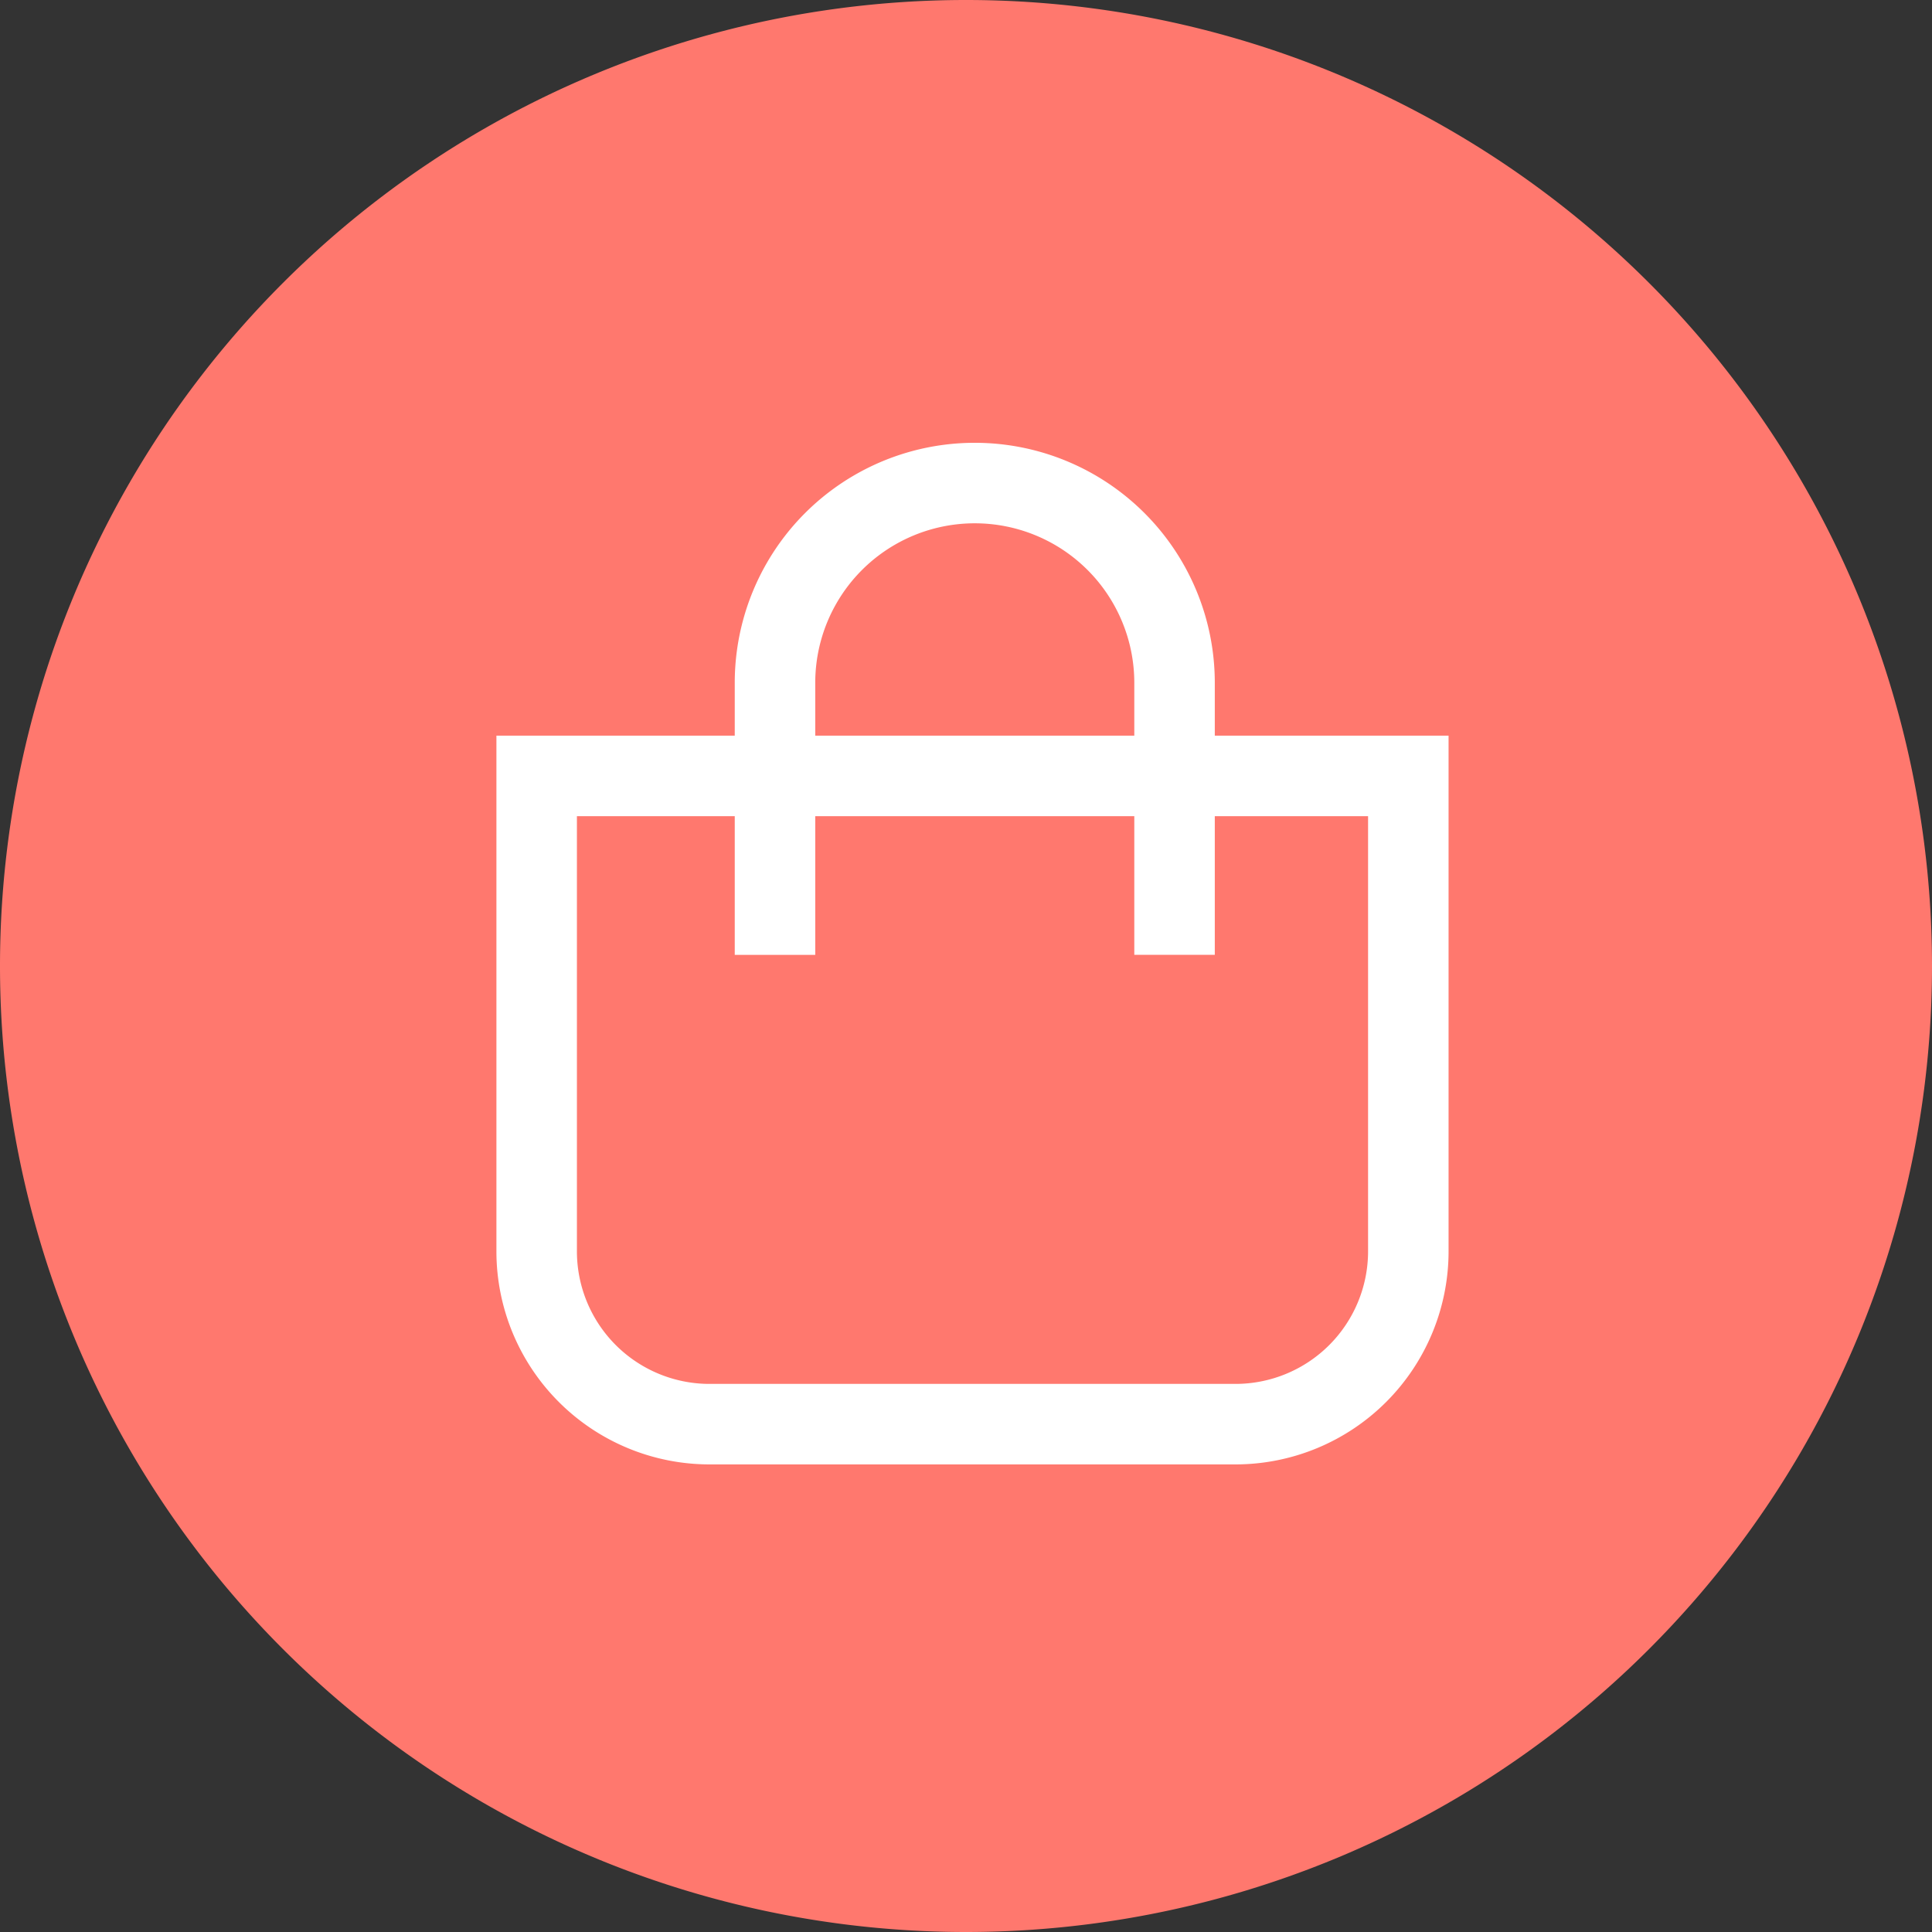
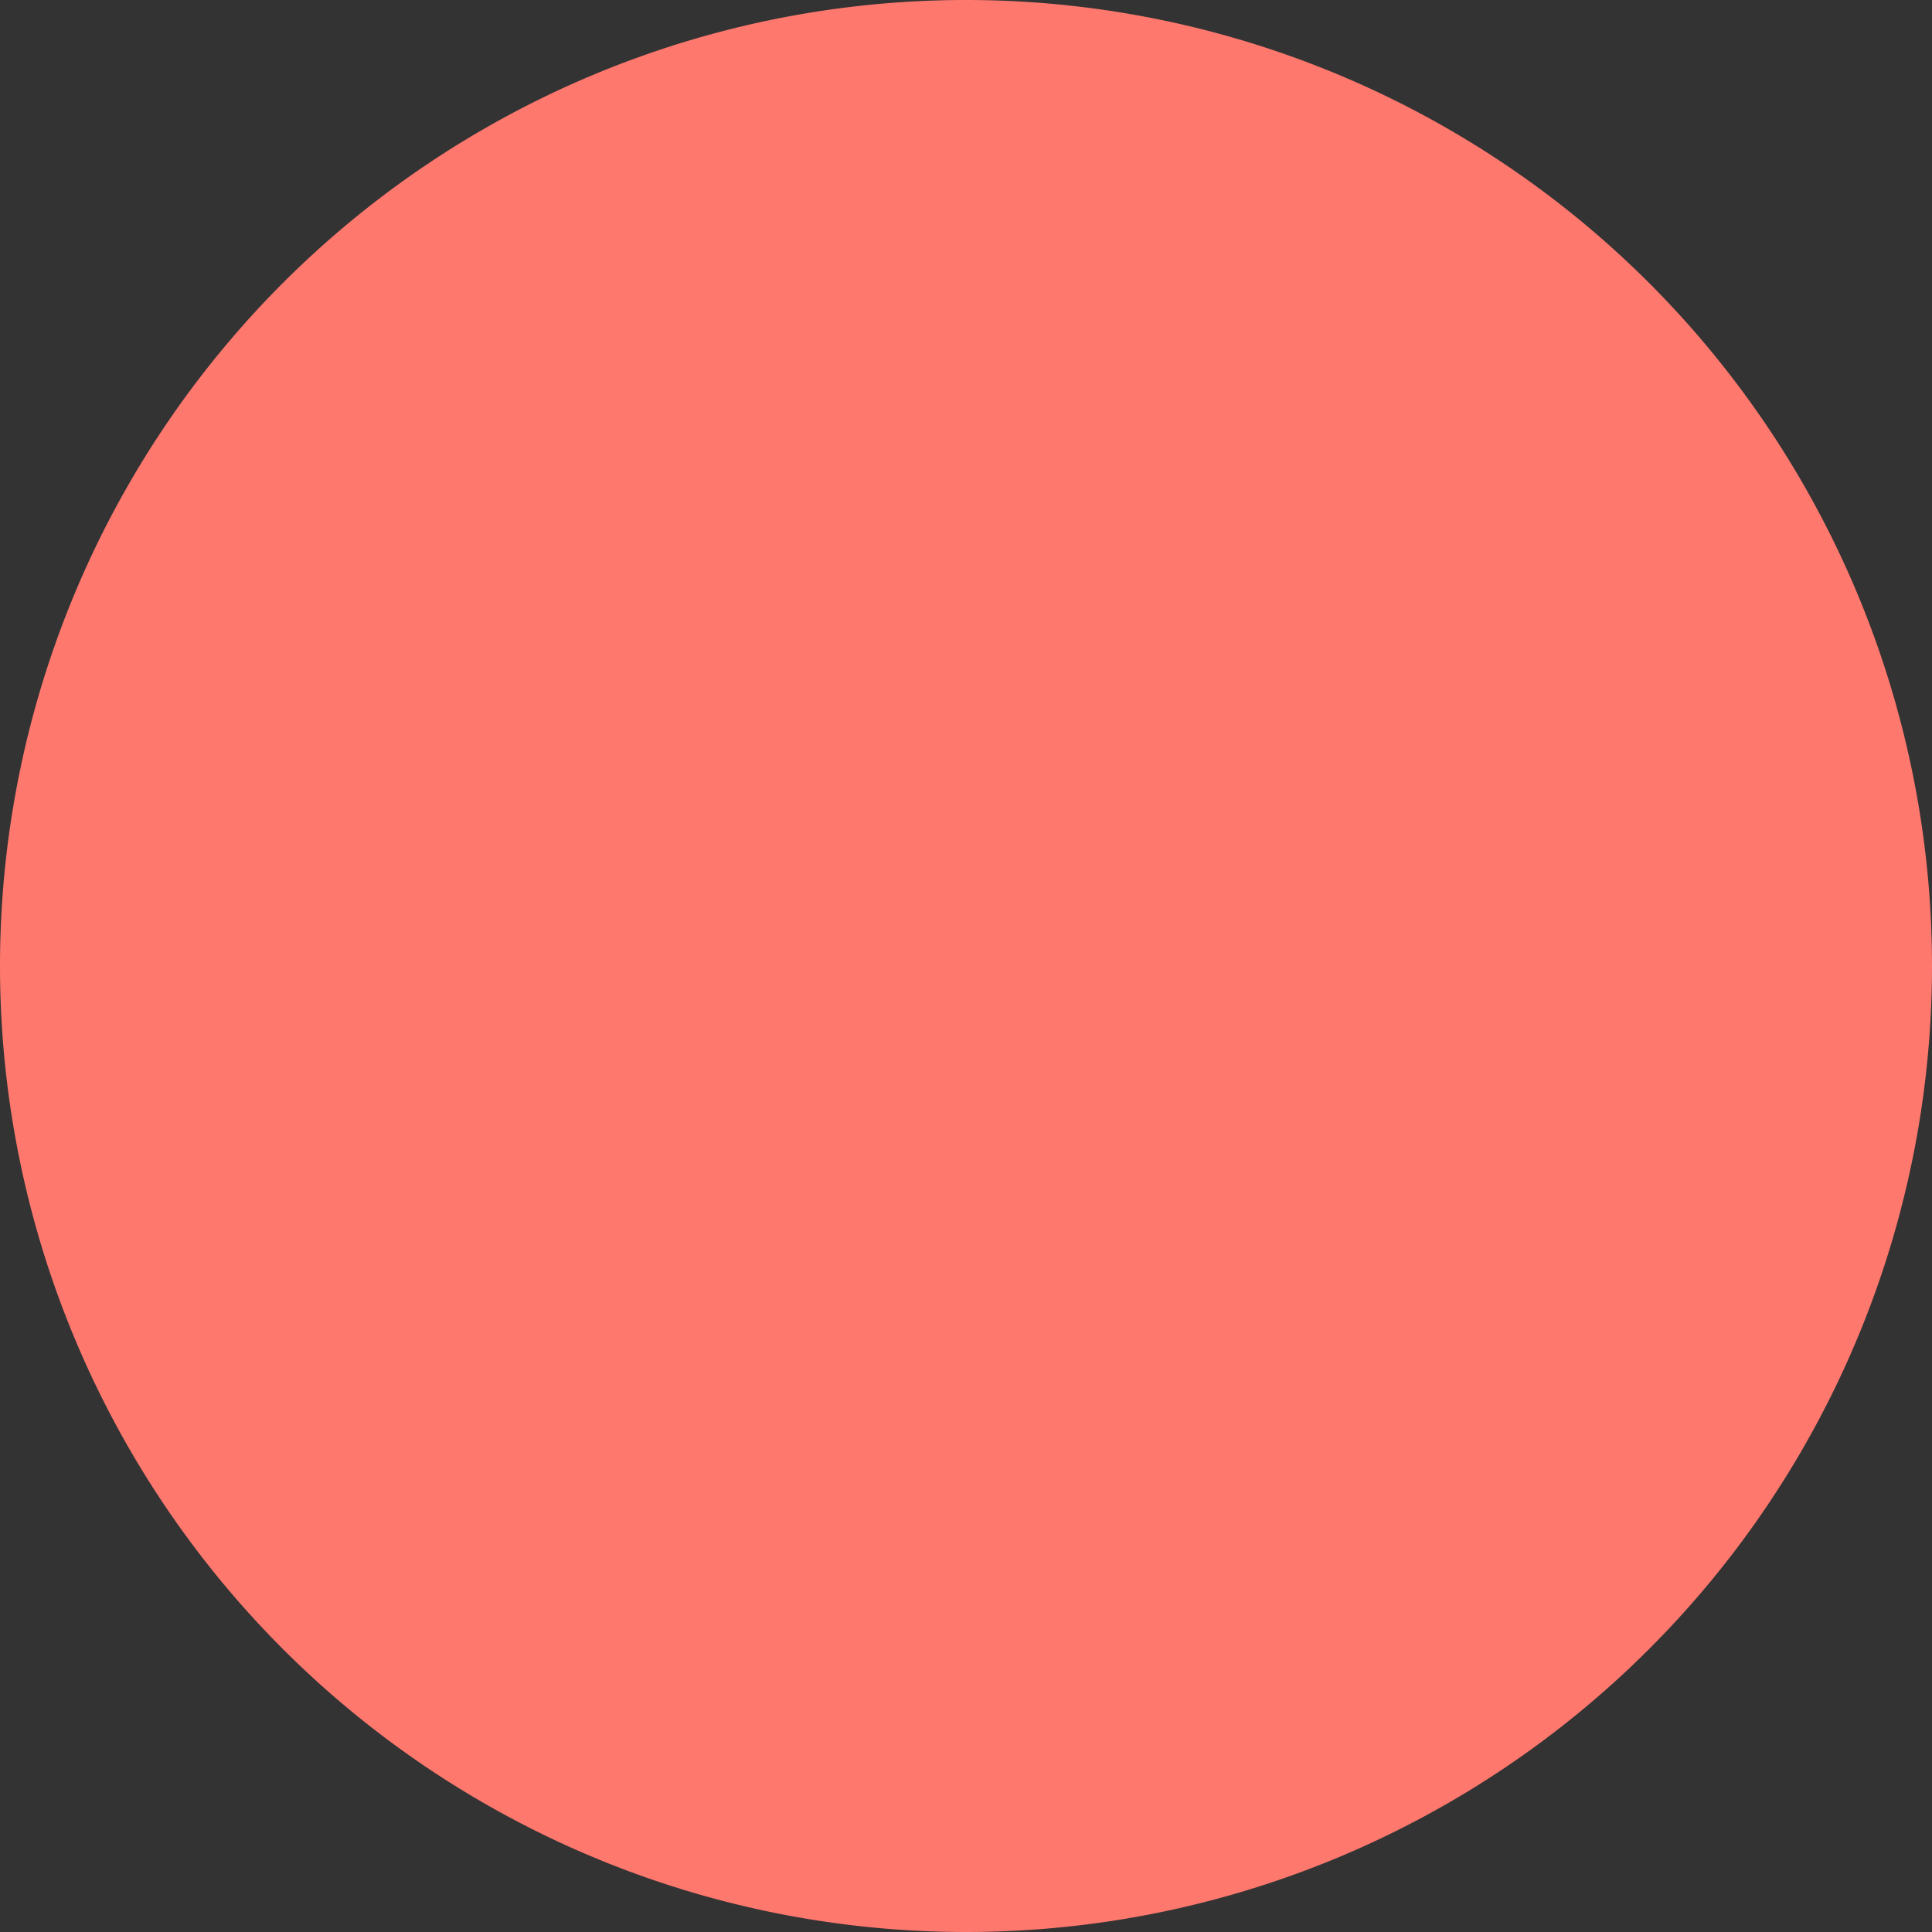
<svg xmlns="http://www.w3.org/2000/svg" width="36" height="36.001" viewBox="0 0 36 36.001">
  <rect x="0" y="0" width="36" height="36.001" fill="#333333" stroke="none" />
  <g id="Groupe_256" data-name="Groupe 256" transform="translate(0.827 0.25)">
    <g id="Groupe_108" data-name="Groupe 108" transform="translate(-0.827 -0.25)">
      <path id="Tracé_77" data-name="Tracé 77" d="M-11.627-5.814a18,18,0,0,1-18,18,18,18,0,0,1-18-18,18,18,0,0,1,18-18,18,18,0,0,1,18,18" transform="translate(47.627 23.814)" fill="#ff786e" />
    </g>
    <g id="Groupe_572" data-name="Groupe 572" transform="translate(-0.705 -0.465)">
      <g id="Groupe_109" data-name="Groupe 109" transform="translate(9.878 14.673)">
-         <path id="Tracé_78" data-name="Tracé 78" d="M0,0V8.858a3.221,3.221,0,0,0,3.221,3.221h9.8a3.221,3.221,0,0,0,3.221-3.221V0Z" fill="none" stroke="#fff" stroke-width="1.5" />
-       </g>
+         </g>
      <g id="Groupe_110" data-name="Groupe 110" transform="translate(14.319 9.215)">
-         <path id="Tracé_79" data-name="Tracé 79" d="M0-3.063v-5.07a3.722,3.722,0,0,1,3.723-3.722A3.722,3.722,0,0,1,7.445-8.134v5.07" transform="translate(0 11.856)" fill="none" stroke="#fff" stroke-width="1.5" />
-       </g>
+         </g>
    </g>
  </g>
</svg>